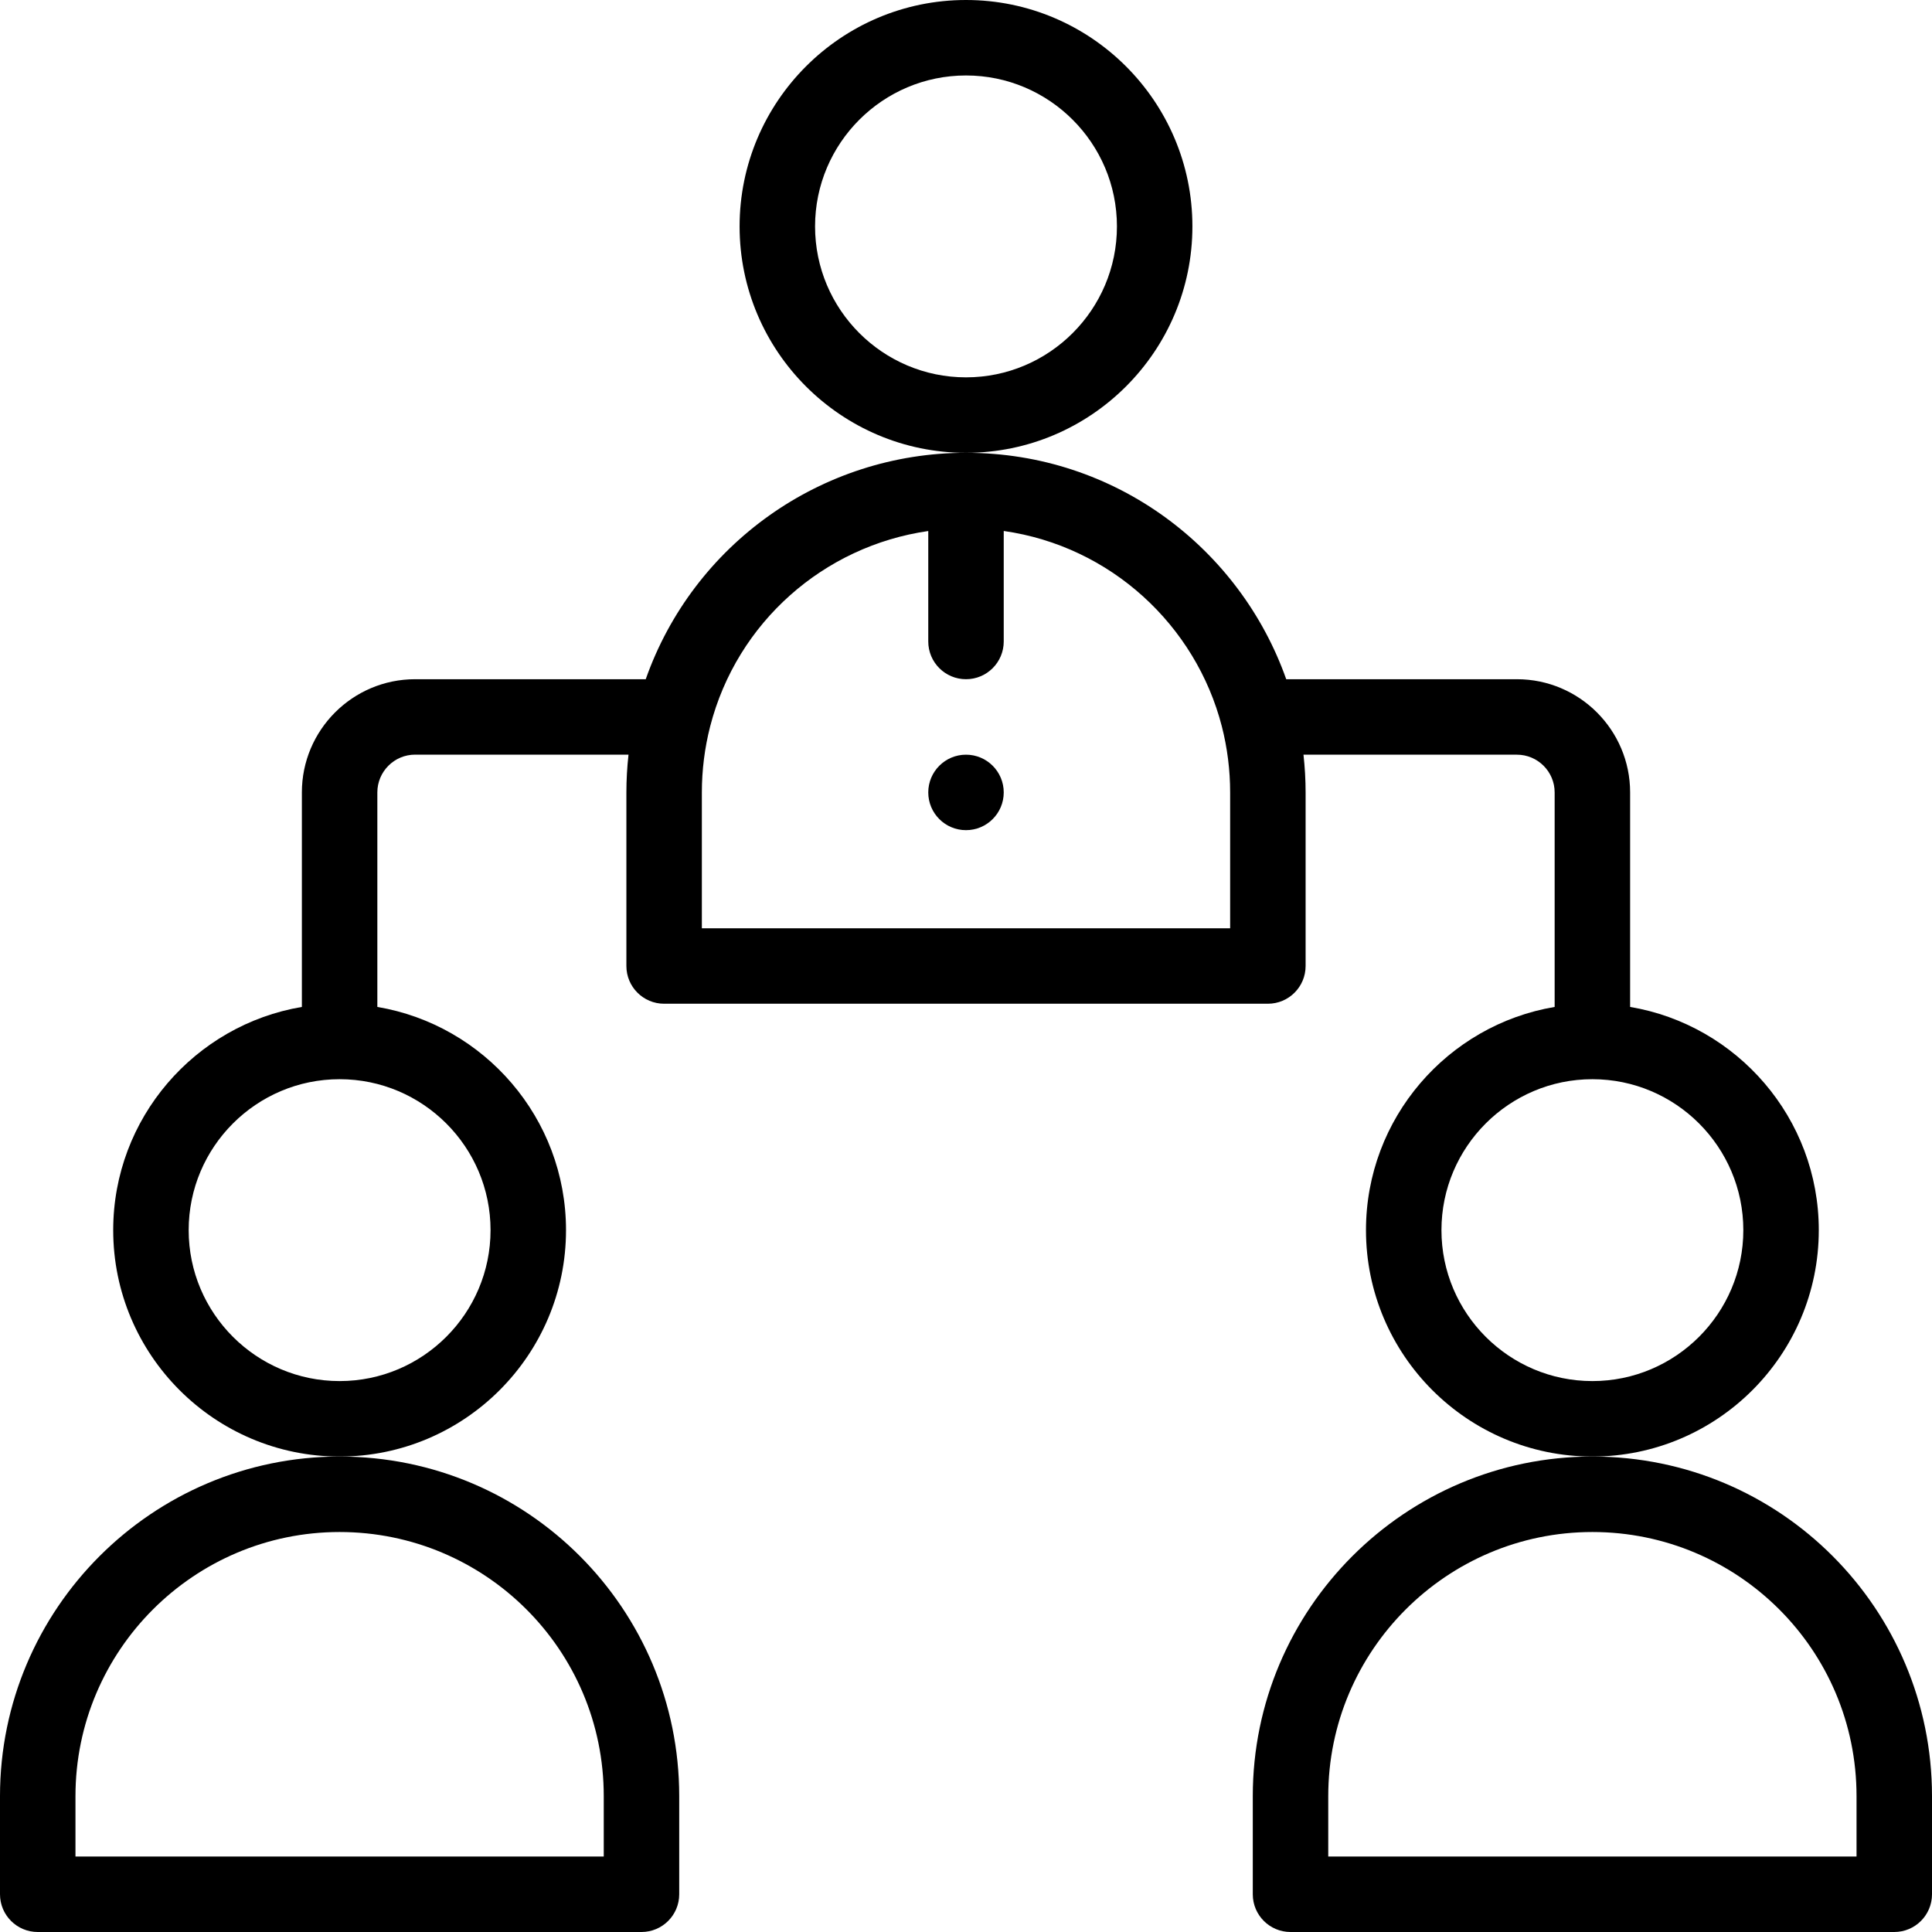
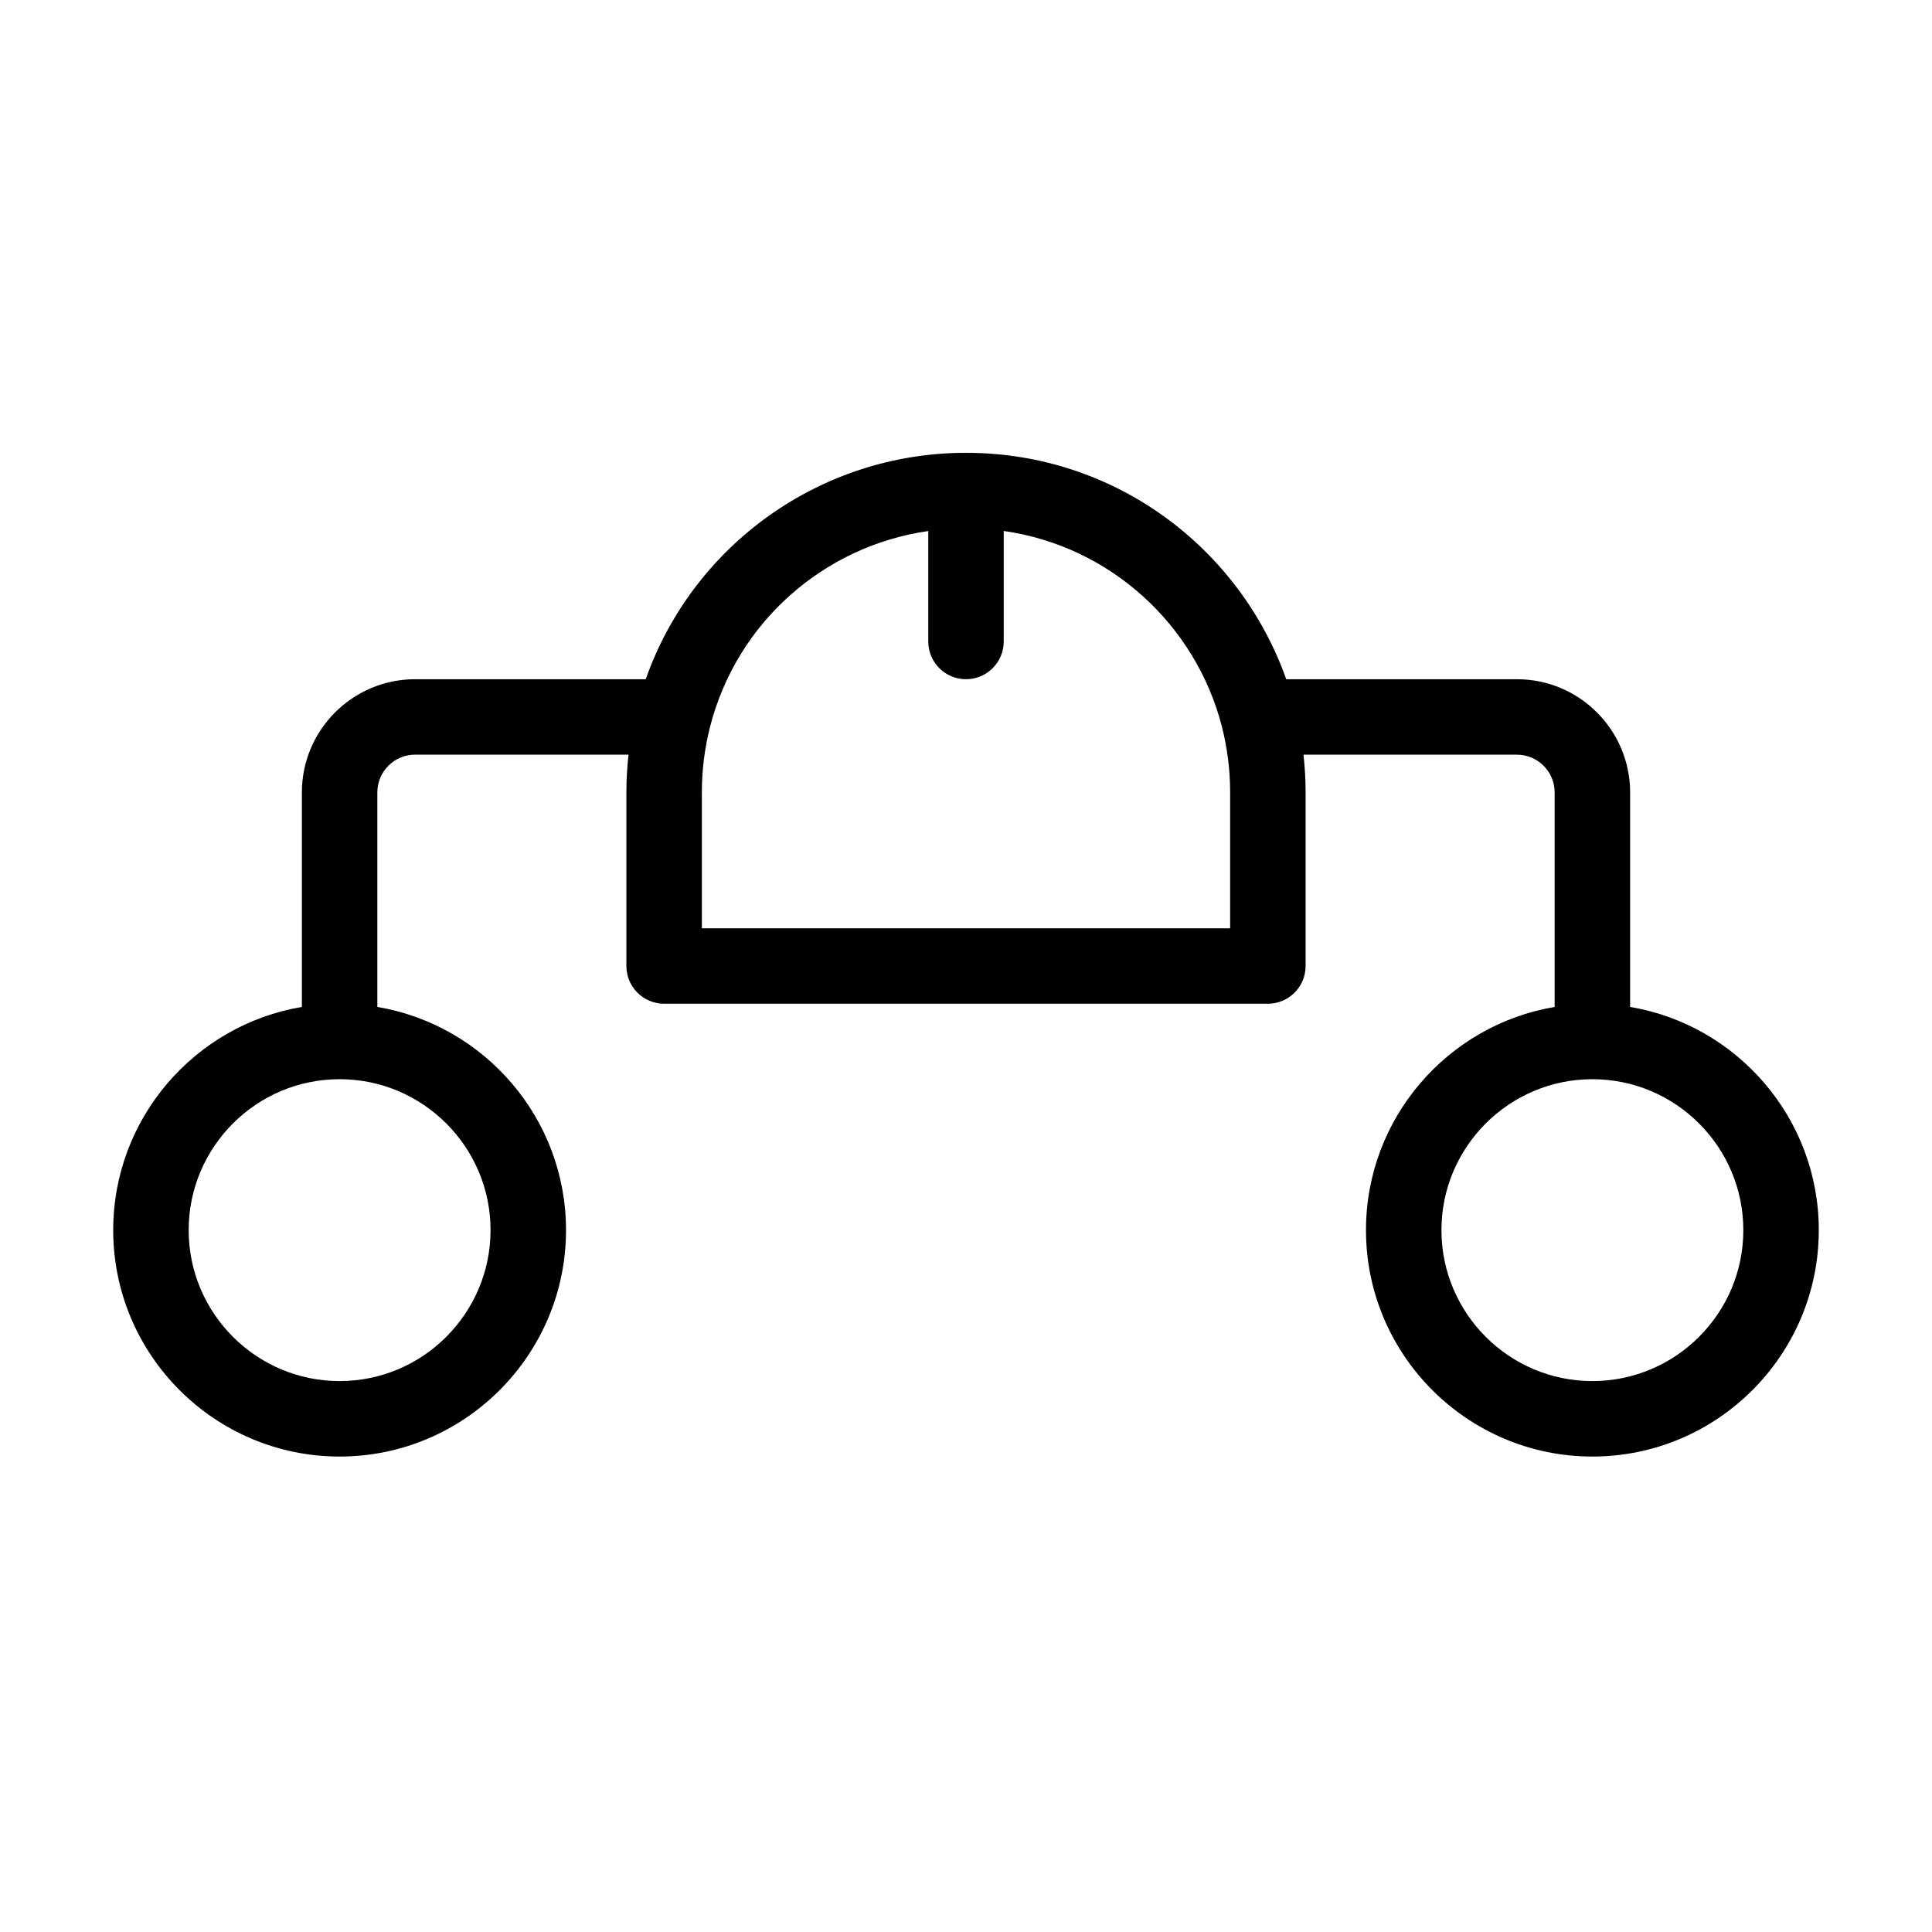
<svg xmlns="http://www.w3.org/2000/svg" height="512pt" viewBox="0 0 512 512" width="512pt">
-   <path d="m266 210c0 5.523-4.477 10-10 10s-10-4.477-10-10 4.477-10 10-10 10 4.477 10 10zm0 0" />
-   <path d="m0 476v26c0 5.523 4.477 10 10 10h160c5.523 0 10-4.477 10-10v-26c0-49.539-40.082-90-90-90-49.625 0-90 40.375-90 90zm90-70c38.523 0 70 31.168 70 70v16h-140v-16c0-38.598 31.402-70 70-70zm0 0" />
-   <path d="m422 386c-49.625 0-90 40.375-90 90v26c0 5.523 4.477 10 10 10h160c5.523 0 10-4.477 10-10v-26c0-49.539-40.082-90-90-90zm70 106h-140v-16c0-38.598 31.402-70 70-70 38.523 0 70 31.168 70 70zm0 0" />
  <path d="m482 326c0-29.676-21.66-54.375-50-59.152v-56.848c0-16.543-13.457-30-30-30h-61.137c-12.238-34.594-45.203-60-84.863-60-38.445 0-72.297 24.305-84.875 60h-61.125c-16.543 0-30 13.457-30 30v56.848c-28.34 4.777-50 29.477-50 59.152 0 33.086 26.914 60 60 60s60-26.914 60-60c0-29.676-21.66-54.375-50-59.152v-56.848c0-5.516 4.484-10.012 10-10.012h56.562c-.367 3.316-.562 6.668-.562 10.012v46c0 5.523 4.477 10 10 10h160c5.523 0 10-4.477 10-10v-46c0-3.344-.195-6.684-.562-10h56.562c5.516 0 10 4.484 10 10v56.848c-28.34 4.777-50 29.477-50 59.152 0 33.086 26.914 60 60 60s60-26.914 60-60zm-352 0c0 22.055-17.945 40-40 40s-40-17.945-40-40 17.945-40 40-40 40 17.945 40 40zm196-80h-140v-36c0-5.918.742-11.812 2.203-17.508 7.113-27.633 30.156-47.797 57.797-51.766v29.273c0 5.523 4.477 10 10 10s10-4.477 10-10v-29.285c28.363 4.035 50.898 24.984 57.797 51.777 1.461 5.703 2.203 11.594 2.203 17.508zm96 120c-22.055 0-40-17.945-40-40s17.945-40 40-40 40 17.945 40 40-17.945 40-40 40zm0 0" />
-   <path d="m316 60c0-33.086-26.914-60-60-60s-60 26.914-60 60 26.914 60 60 60 60-26.914 60-60zm-60 40c-22.055 0-40-17.945-40-40s17.945-40 40-40 40 17.945 40 40-17.945 40-40 40zm0 0" />
</svg>